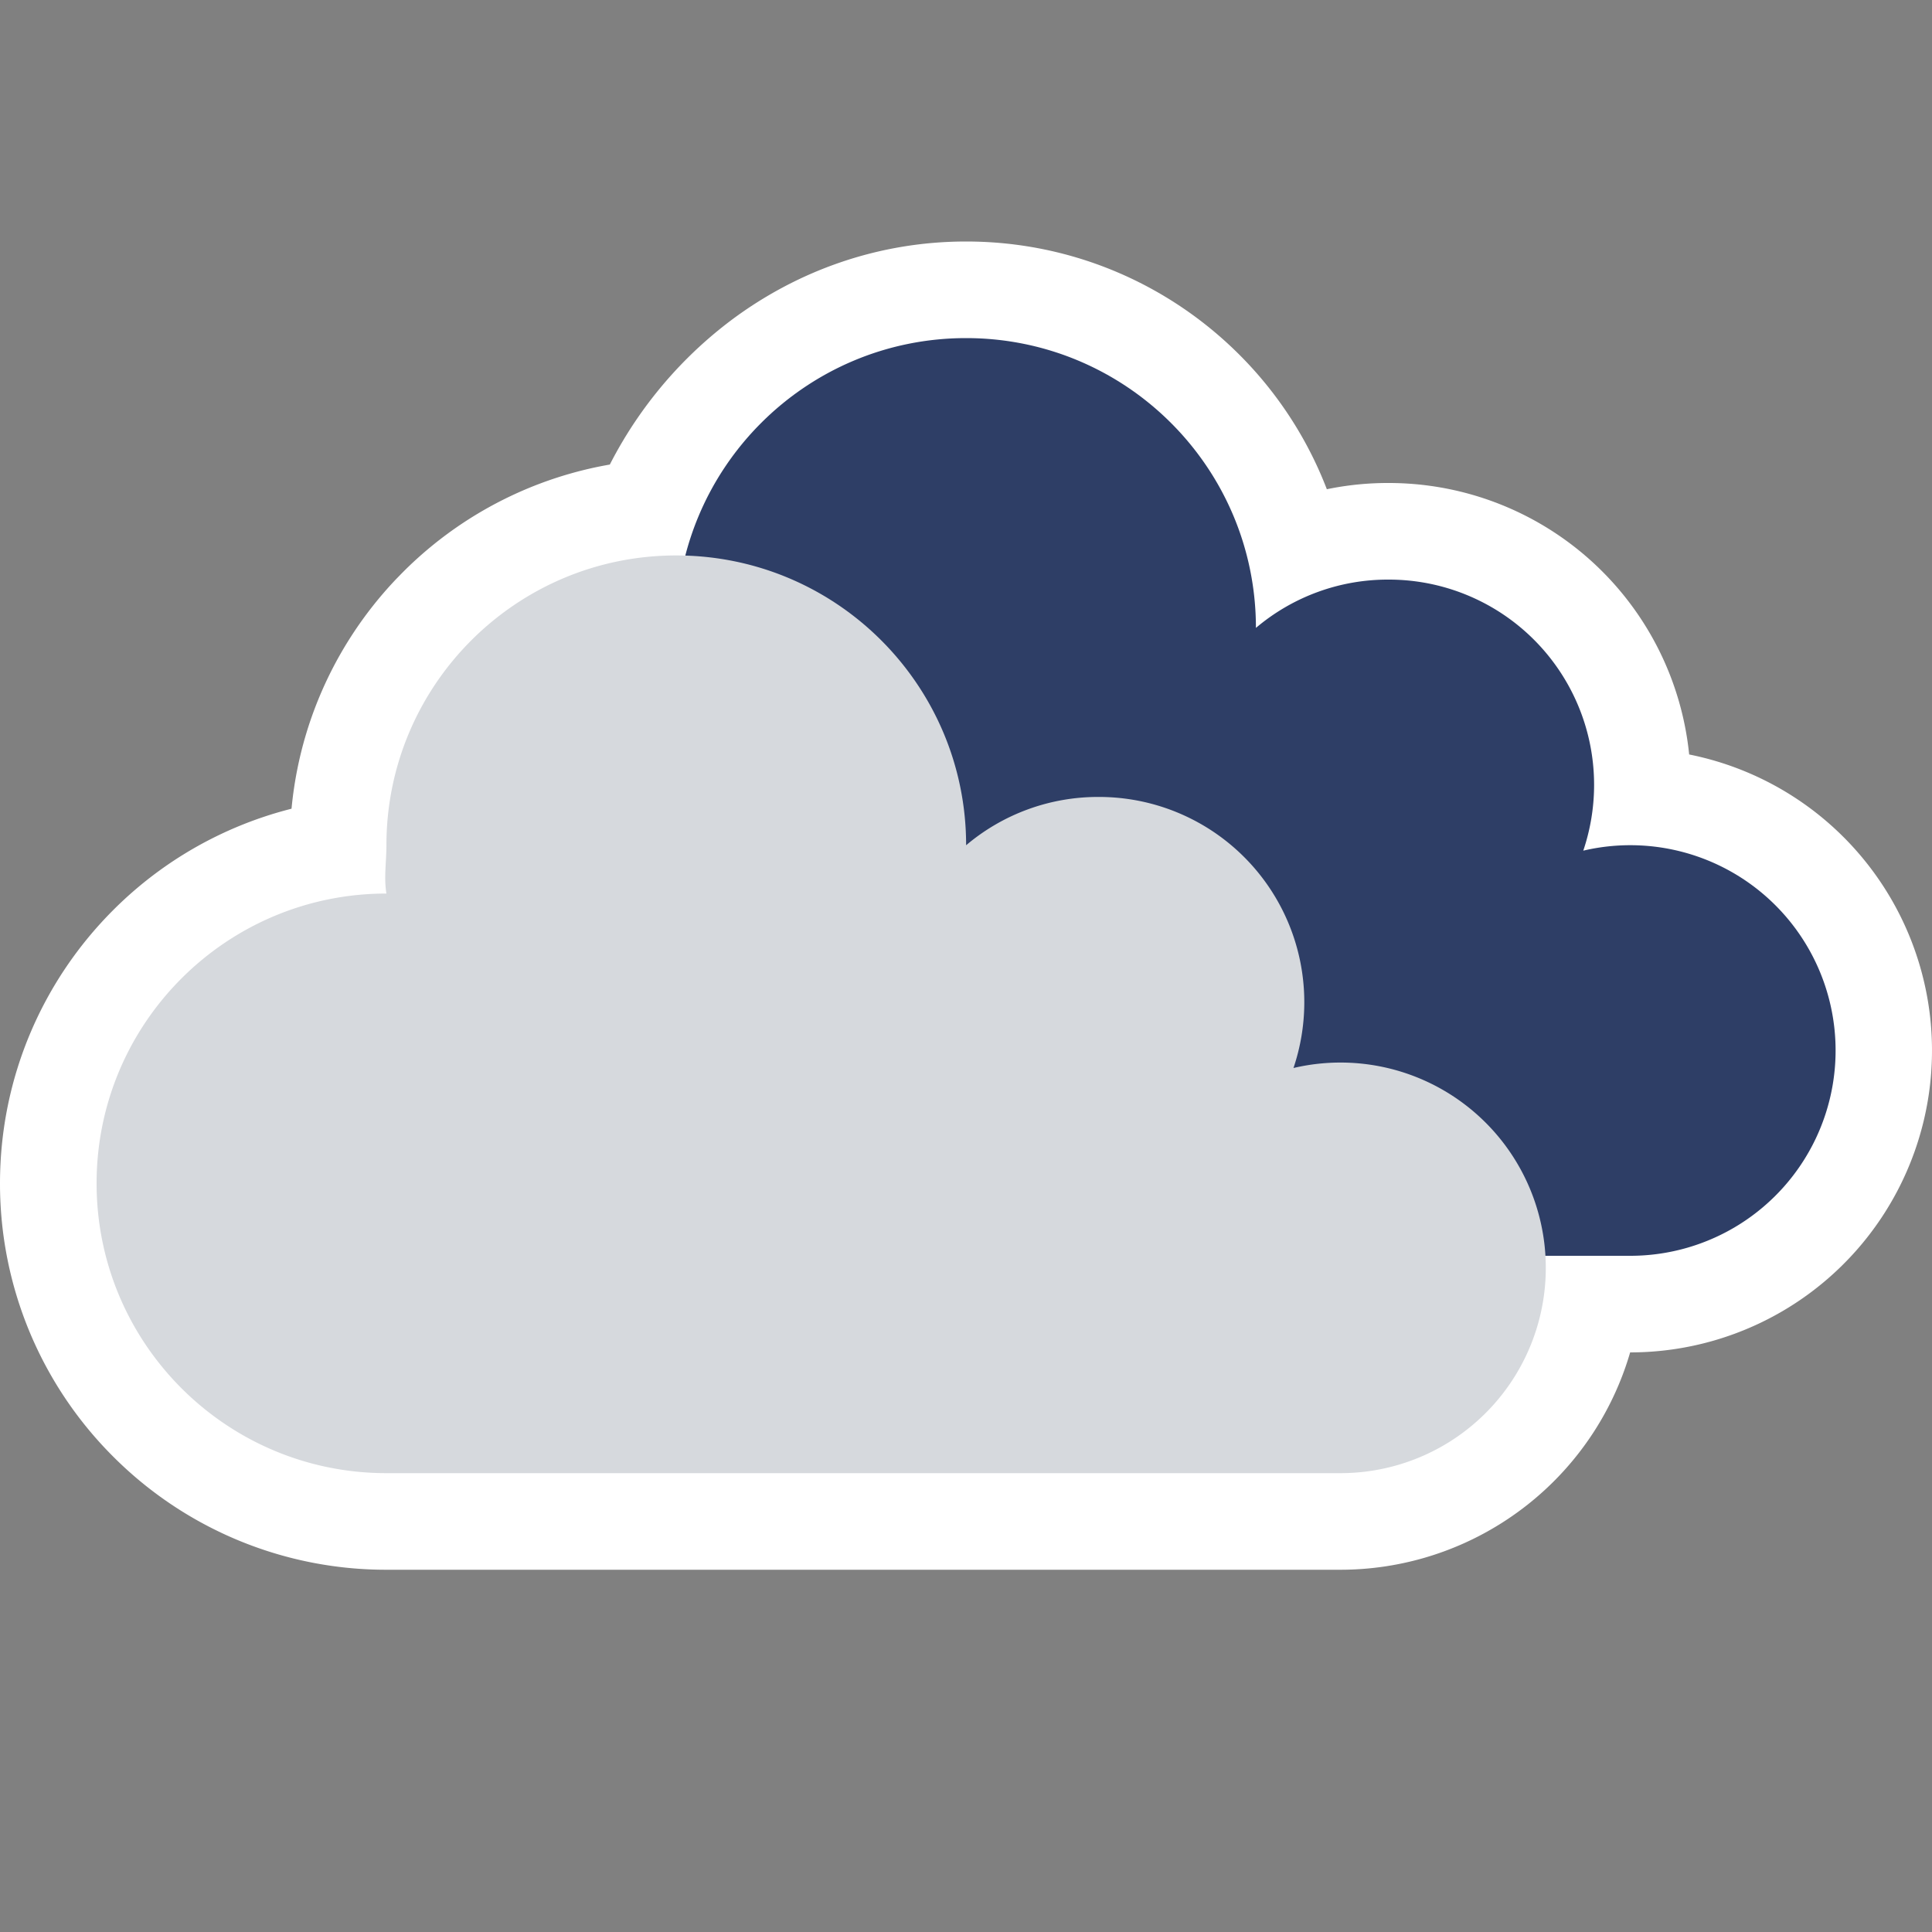
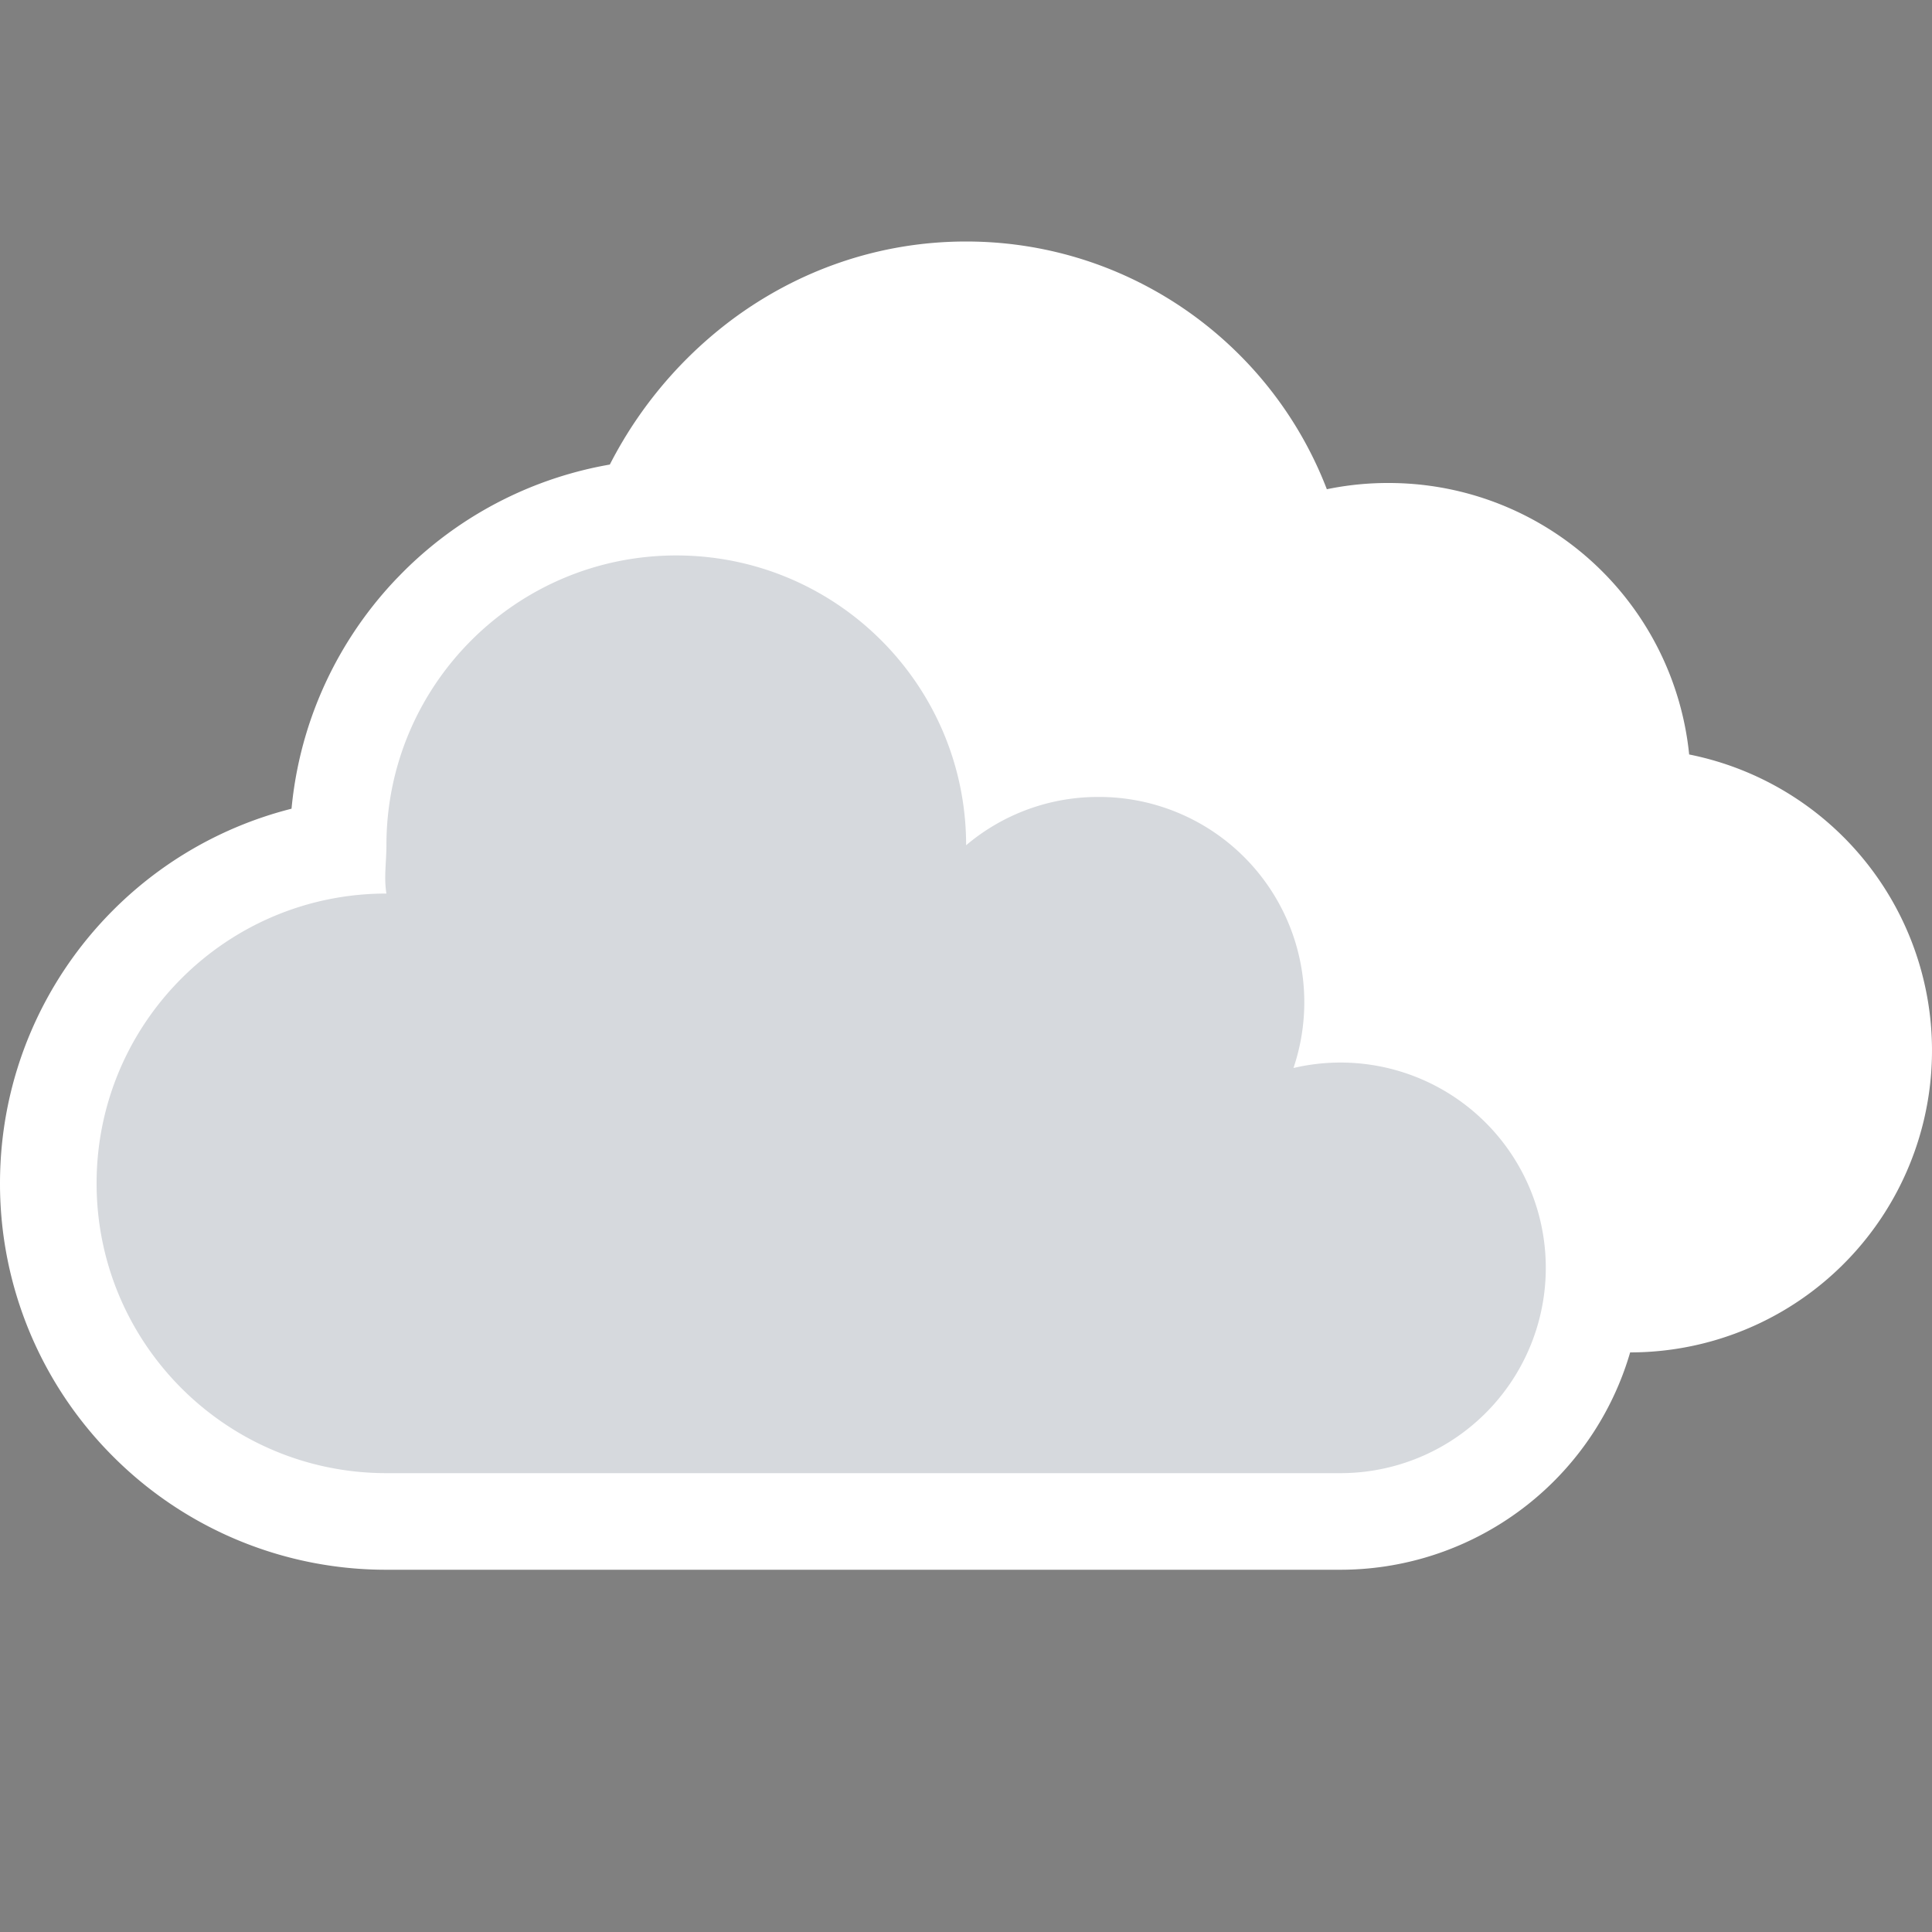
<svg xmlns="http://www.w3.org/2000/svg" viewBox="0 0 80 80">
  <rect x="0" y="0" width="80" height="80" fill="#808080" stroke="none" />
  <g fill="none" fill-rule="nonzero">
    <path fill="#FFF" stroke="#FFF" stroke-width="4" d="M40.003 12c3.866 0 7.366 1.567 9.9 4.1a13.981 13.981 0 0 1 3.718 6.632 10.452 10.452 0 0 1 3.89-.732 10.501 10.501 0 0 1 10.485 11.011 10.506 10.506 0 0 1 9.934 9.28 10.49 10.49 0 0 1-.959 5.741A10.494 10.494 0 0 1 67.506 54h-1.613a10.491 10.491 0 0 1-4.792 7.381A10.494 10.494 0 0 1 55.506 63H16.001a13.958 13.958 0 0 1-9.9-4.1A13.955 13.955 0 0 1 2 49c0-3.866 1.567-7.366 4.101-9.9a13.968 13.968 0 0 1 7.553-3.904l.344-.054.003-.142c0-3.732 1.462-7.124 3.843-9.634l.259-.265a13.962 13.962 0 0 1 8.496-4.032 15.378 15.378 0 0 1 4.863-6.198C33.866 13.068 36.81 12 40.003 12Z" />
-     <path fill="#2E3E66" d="M67.506 52a8.501 8.501 0 1 0-1.946-16.776A8.5 8.5 0 0 0 57.505 24a8.452 8.452 0 0 0-5.5 2c0-6.627-5.374-12-12.002-12-6.628 0-12.002 5.373-12.002 12 0 .682-.11 1.35 0 2C21.374 28 16 33.373 16 40s5.374 12 12.001 12h39.505Z" />
    <path fill="#D6D9DD" d="M55.506 61a8.501 8.501 0 1 0-1.946-16.776A8.5 8.5 0 0 0 45.505 33a8.452 8.452 0 0 0-5.5 2c0-6.627-5.374-12-12.002-12-6.628 0-12.002 5.373-12.002 12 0 .682-.11 1.35 0 2C9.374 37 4 42.373 4 49s5.374 12 12.001 12h39.505Z" />
  </g>
</svg>